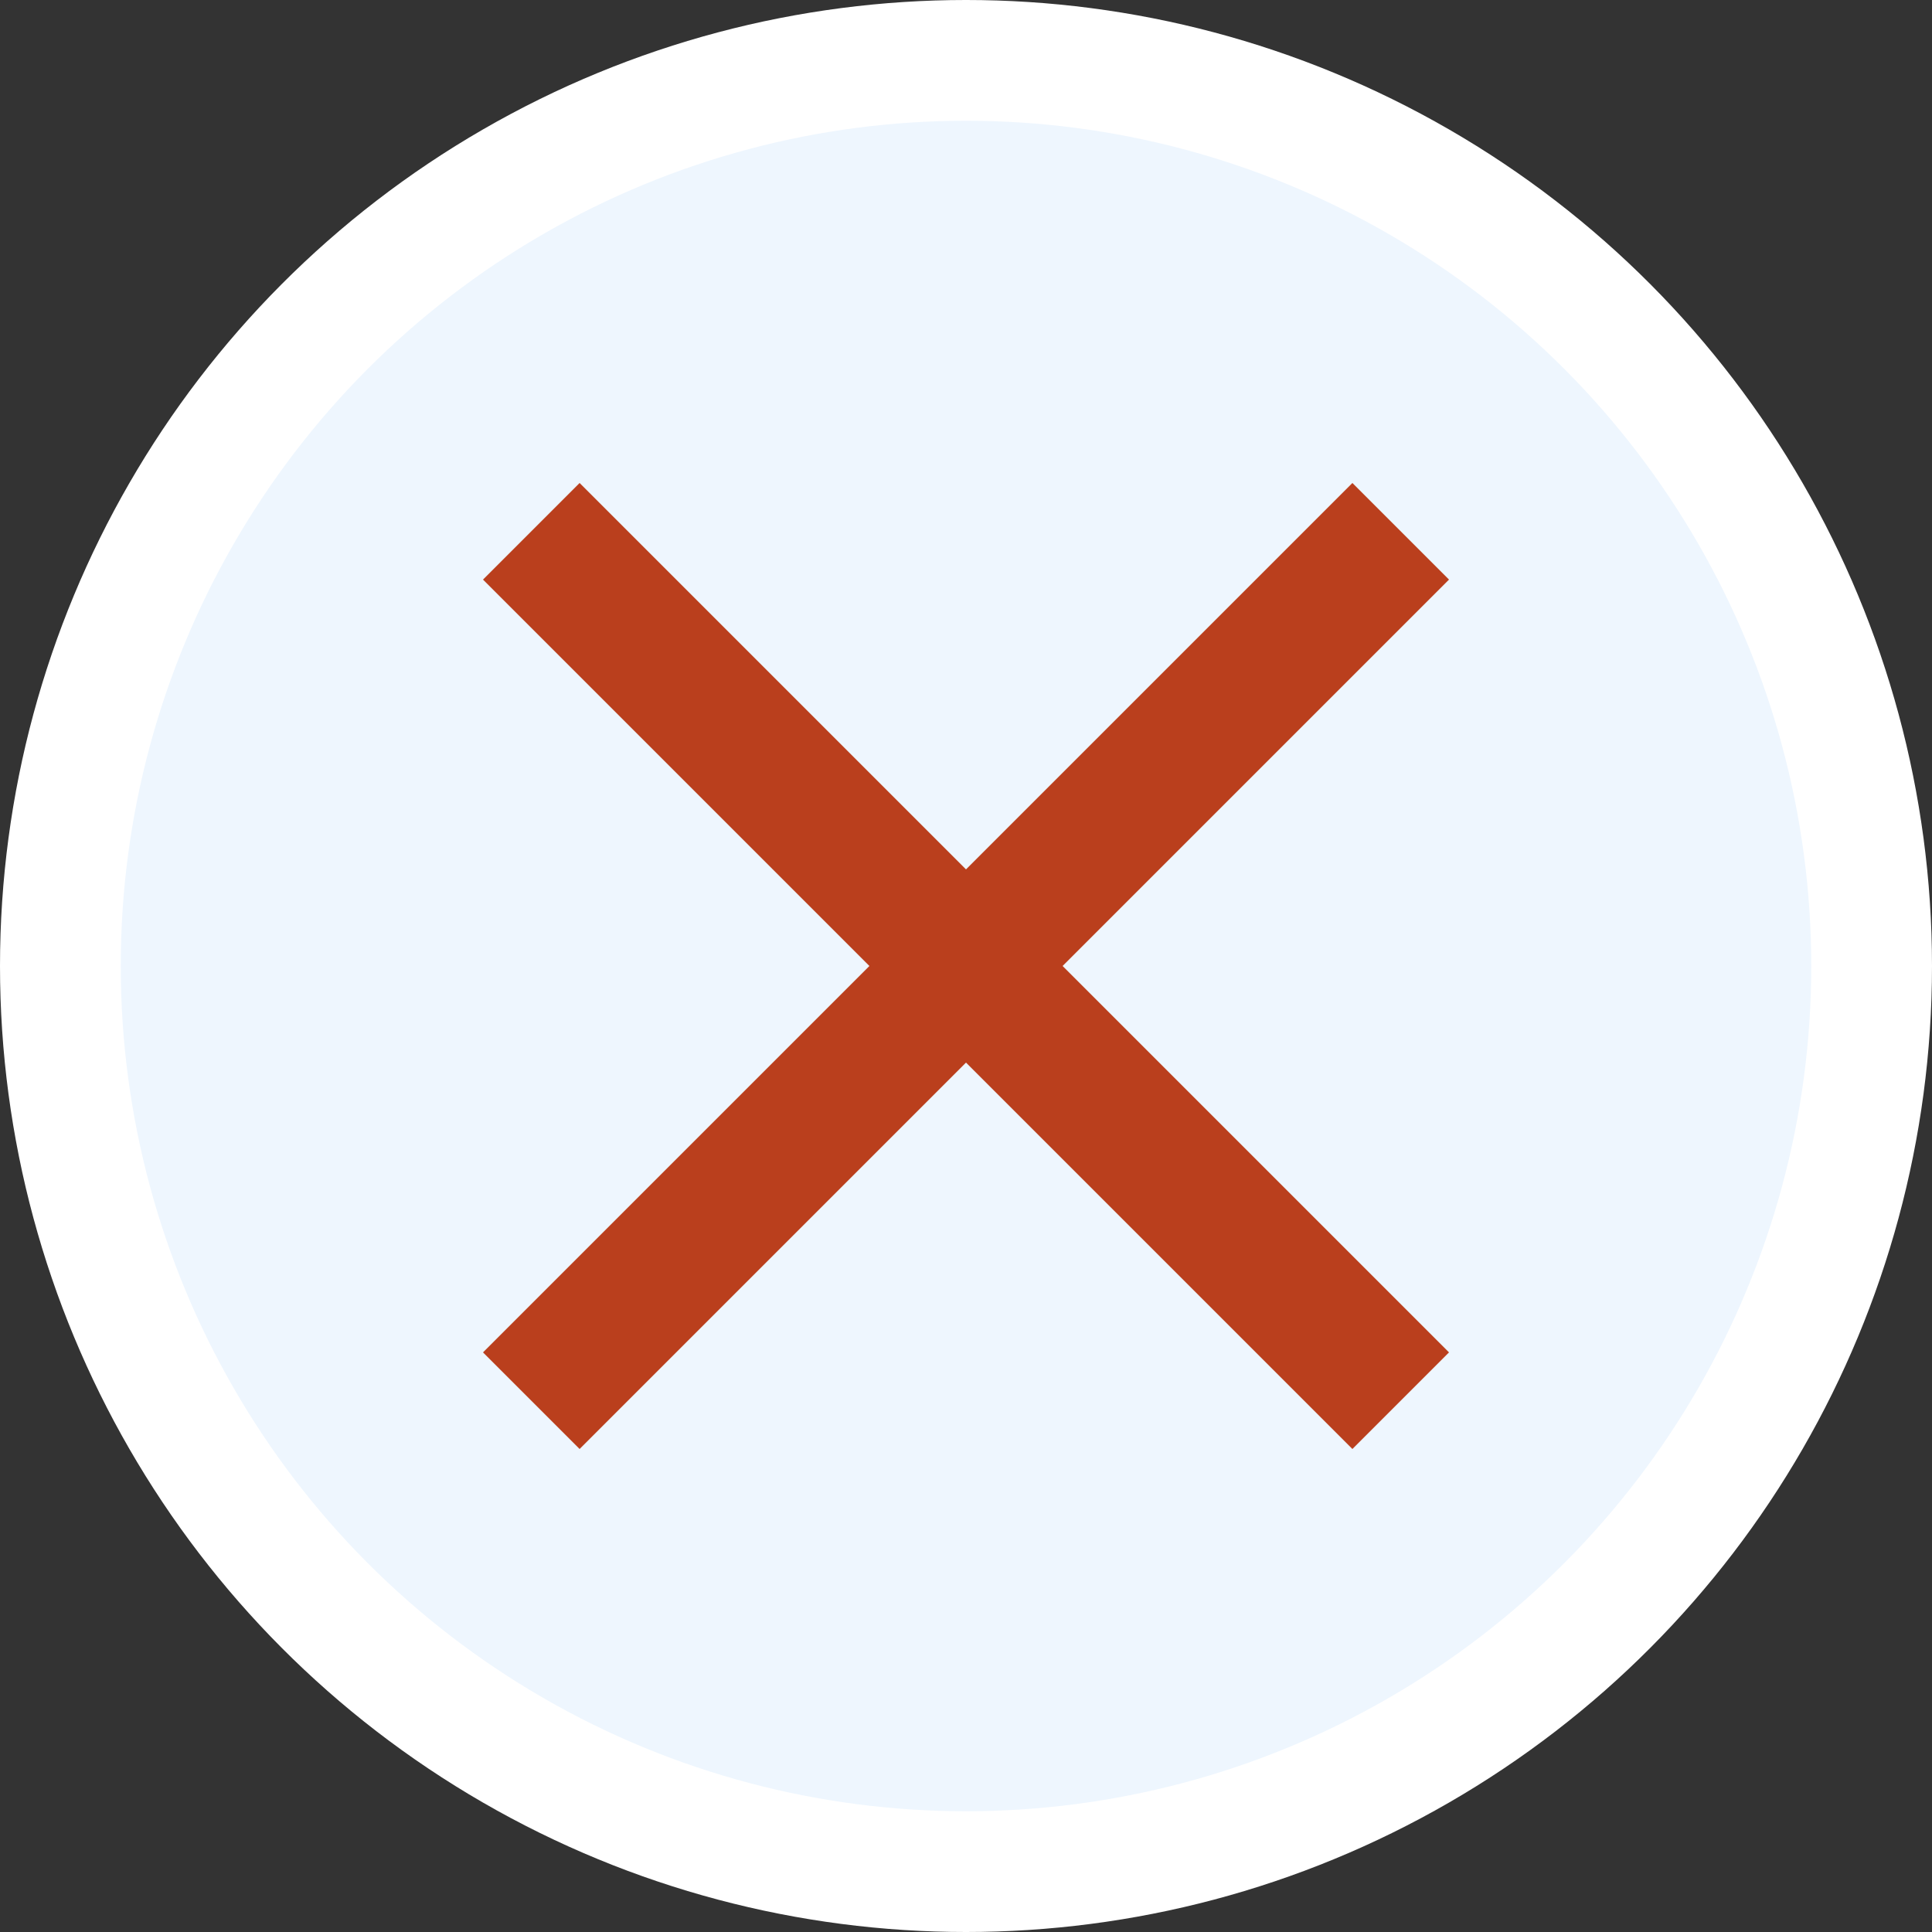
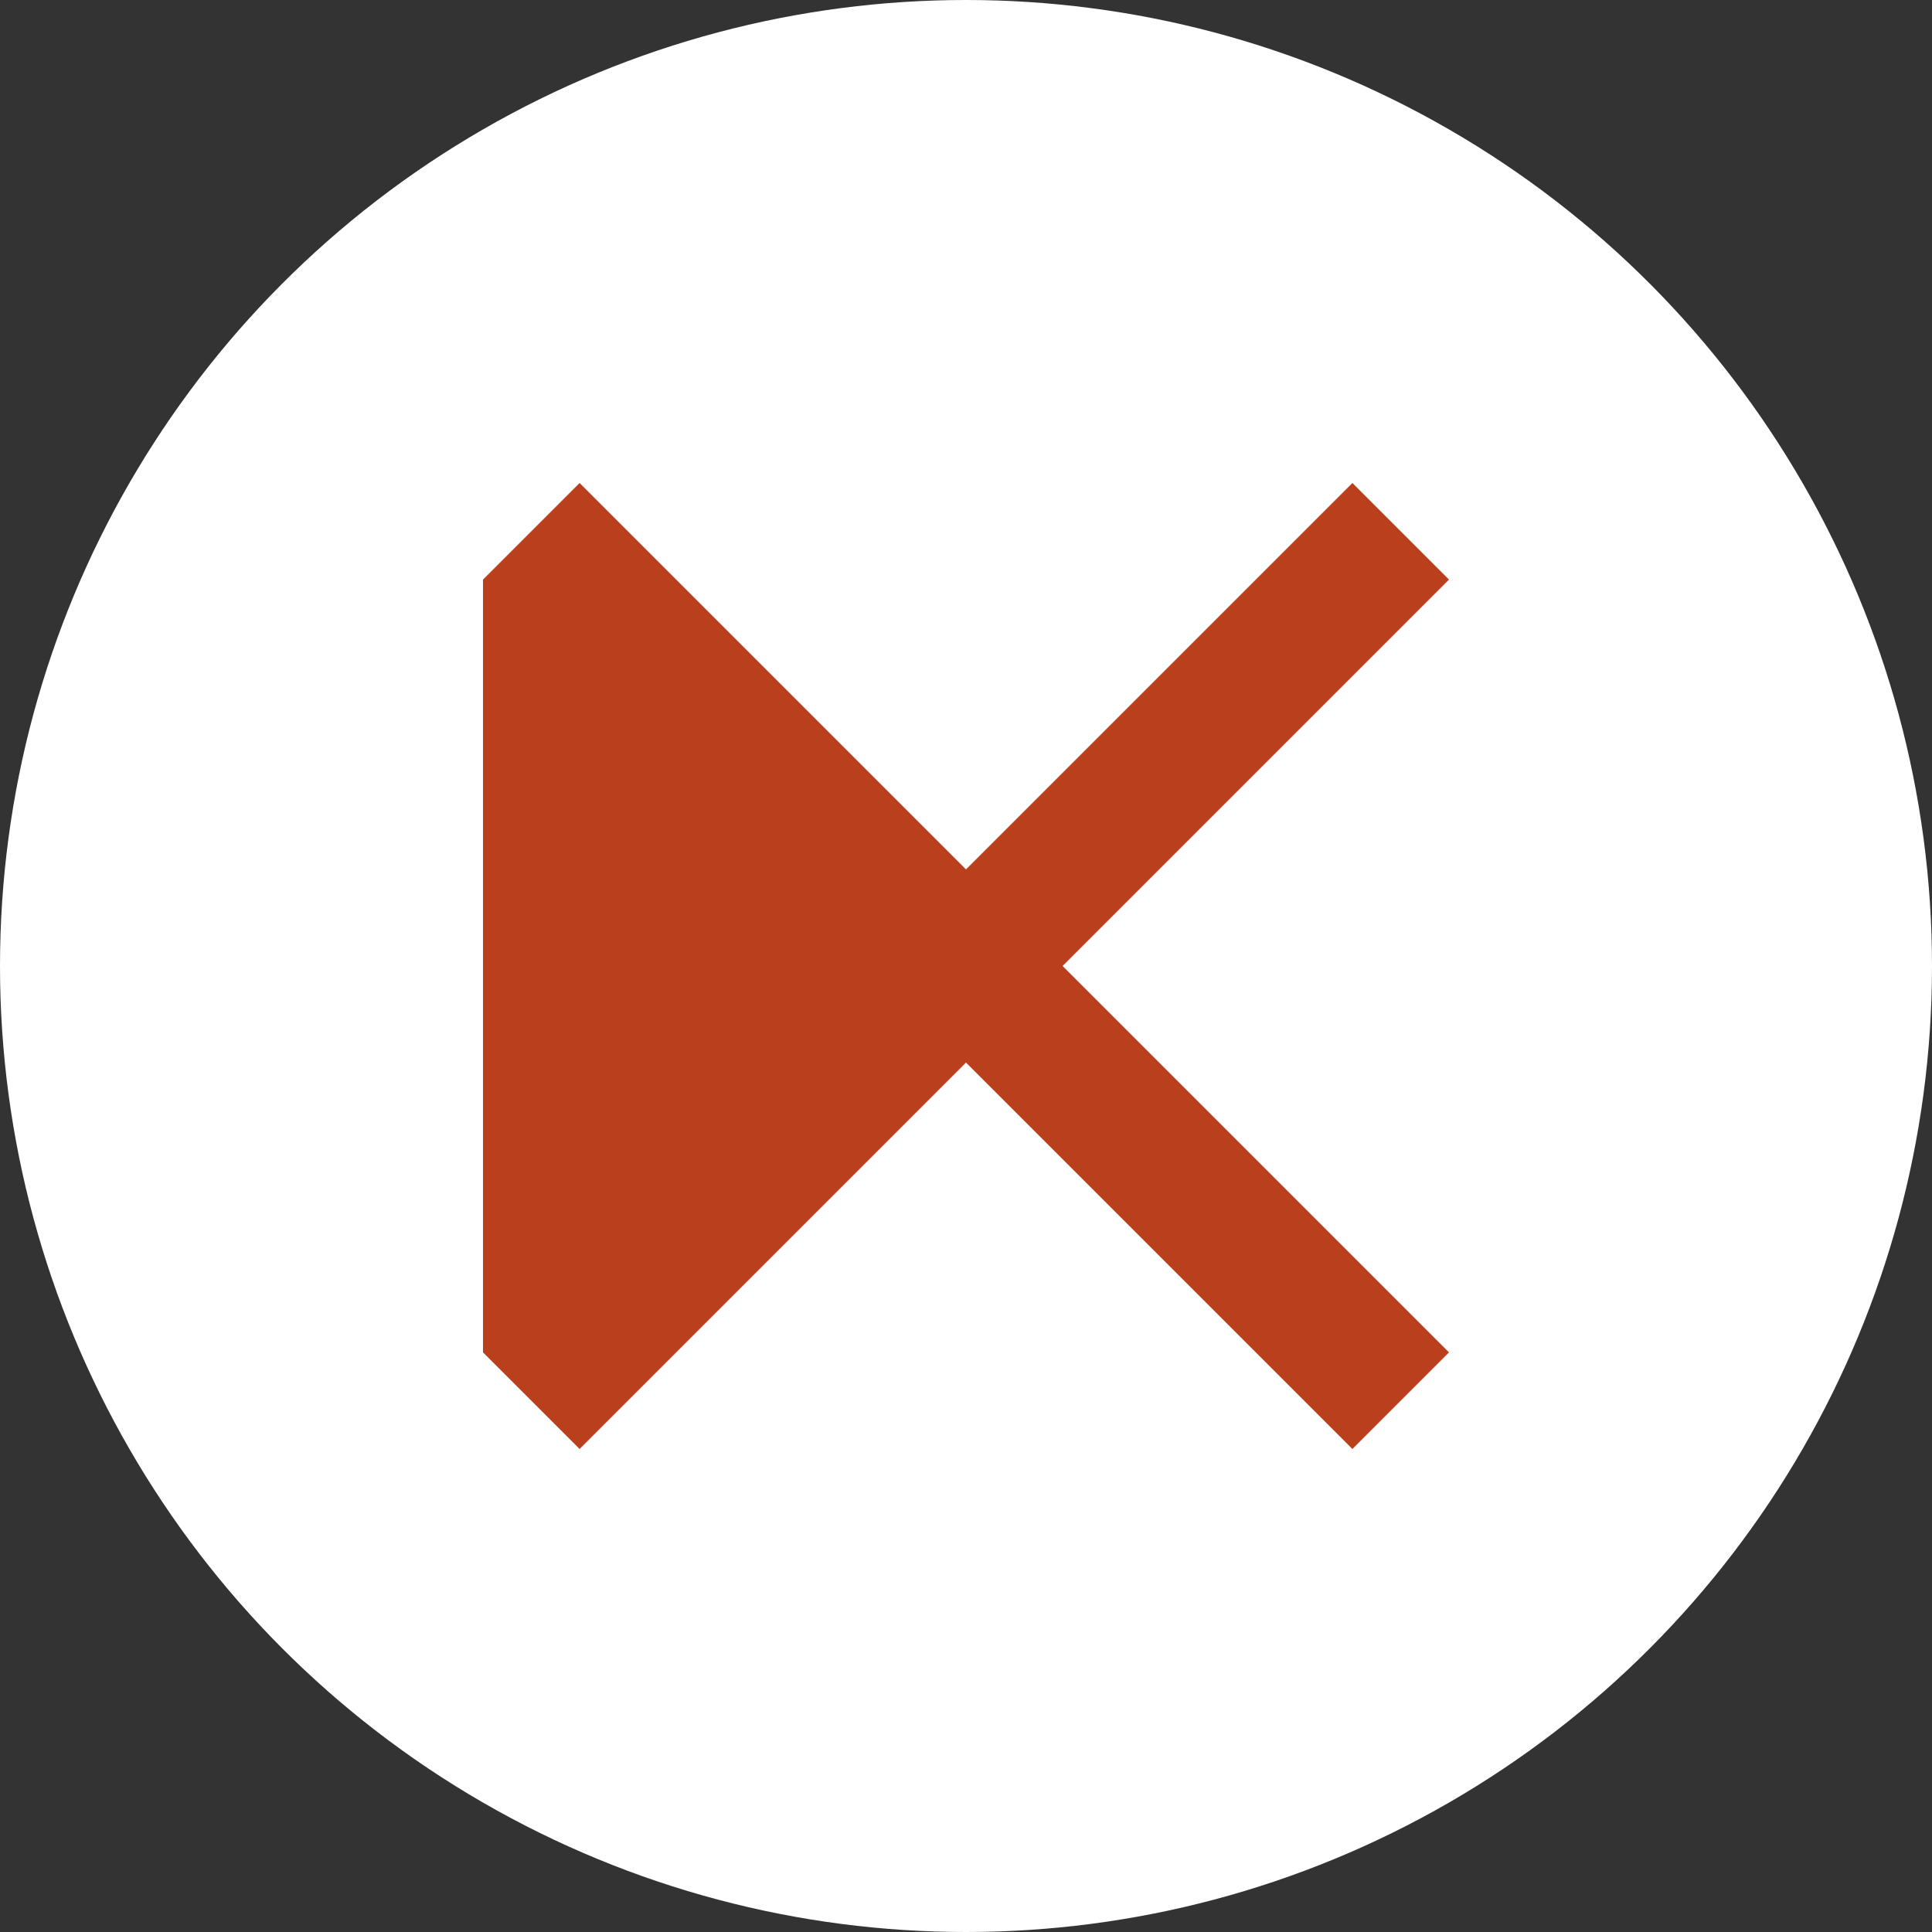
<svg xmlns="http://www.w3.org/2000/svg" width="32" height="32" viewBox="0 0 32 32" fill="none">
  <rect x="0" y="0" width="32" height="32" fill="#333333" stroke="none" />
  <circle cx="16" cy="16" r="16" fill="white" />
-   <circle cx="16" cy="16" r="14" fill="#EEF6FE" />
-   <path d="M9.6 24L8 22.4L14.4 16L8 9.6L9.6 8L16 14.4L22.4 8L24 9.6L17.6 16L24 22.4L22.4 24L16 17.6L9.6 24Z" fill="#BA3F1D" />
+   <path d="M9.6 24L8 22.4L8 9.6L9.6 8L16 14.4L22.4 8L24 9.6L17.6 16L24 22.4L22.4 24L16 17.6L9.6 24Z" fill="#BA3F1D" />
</svg>